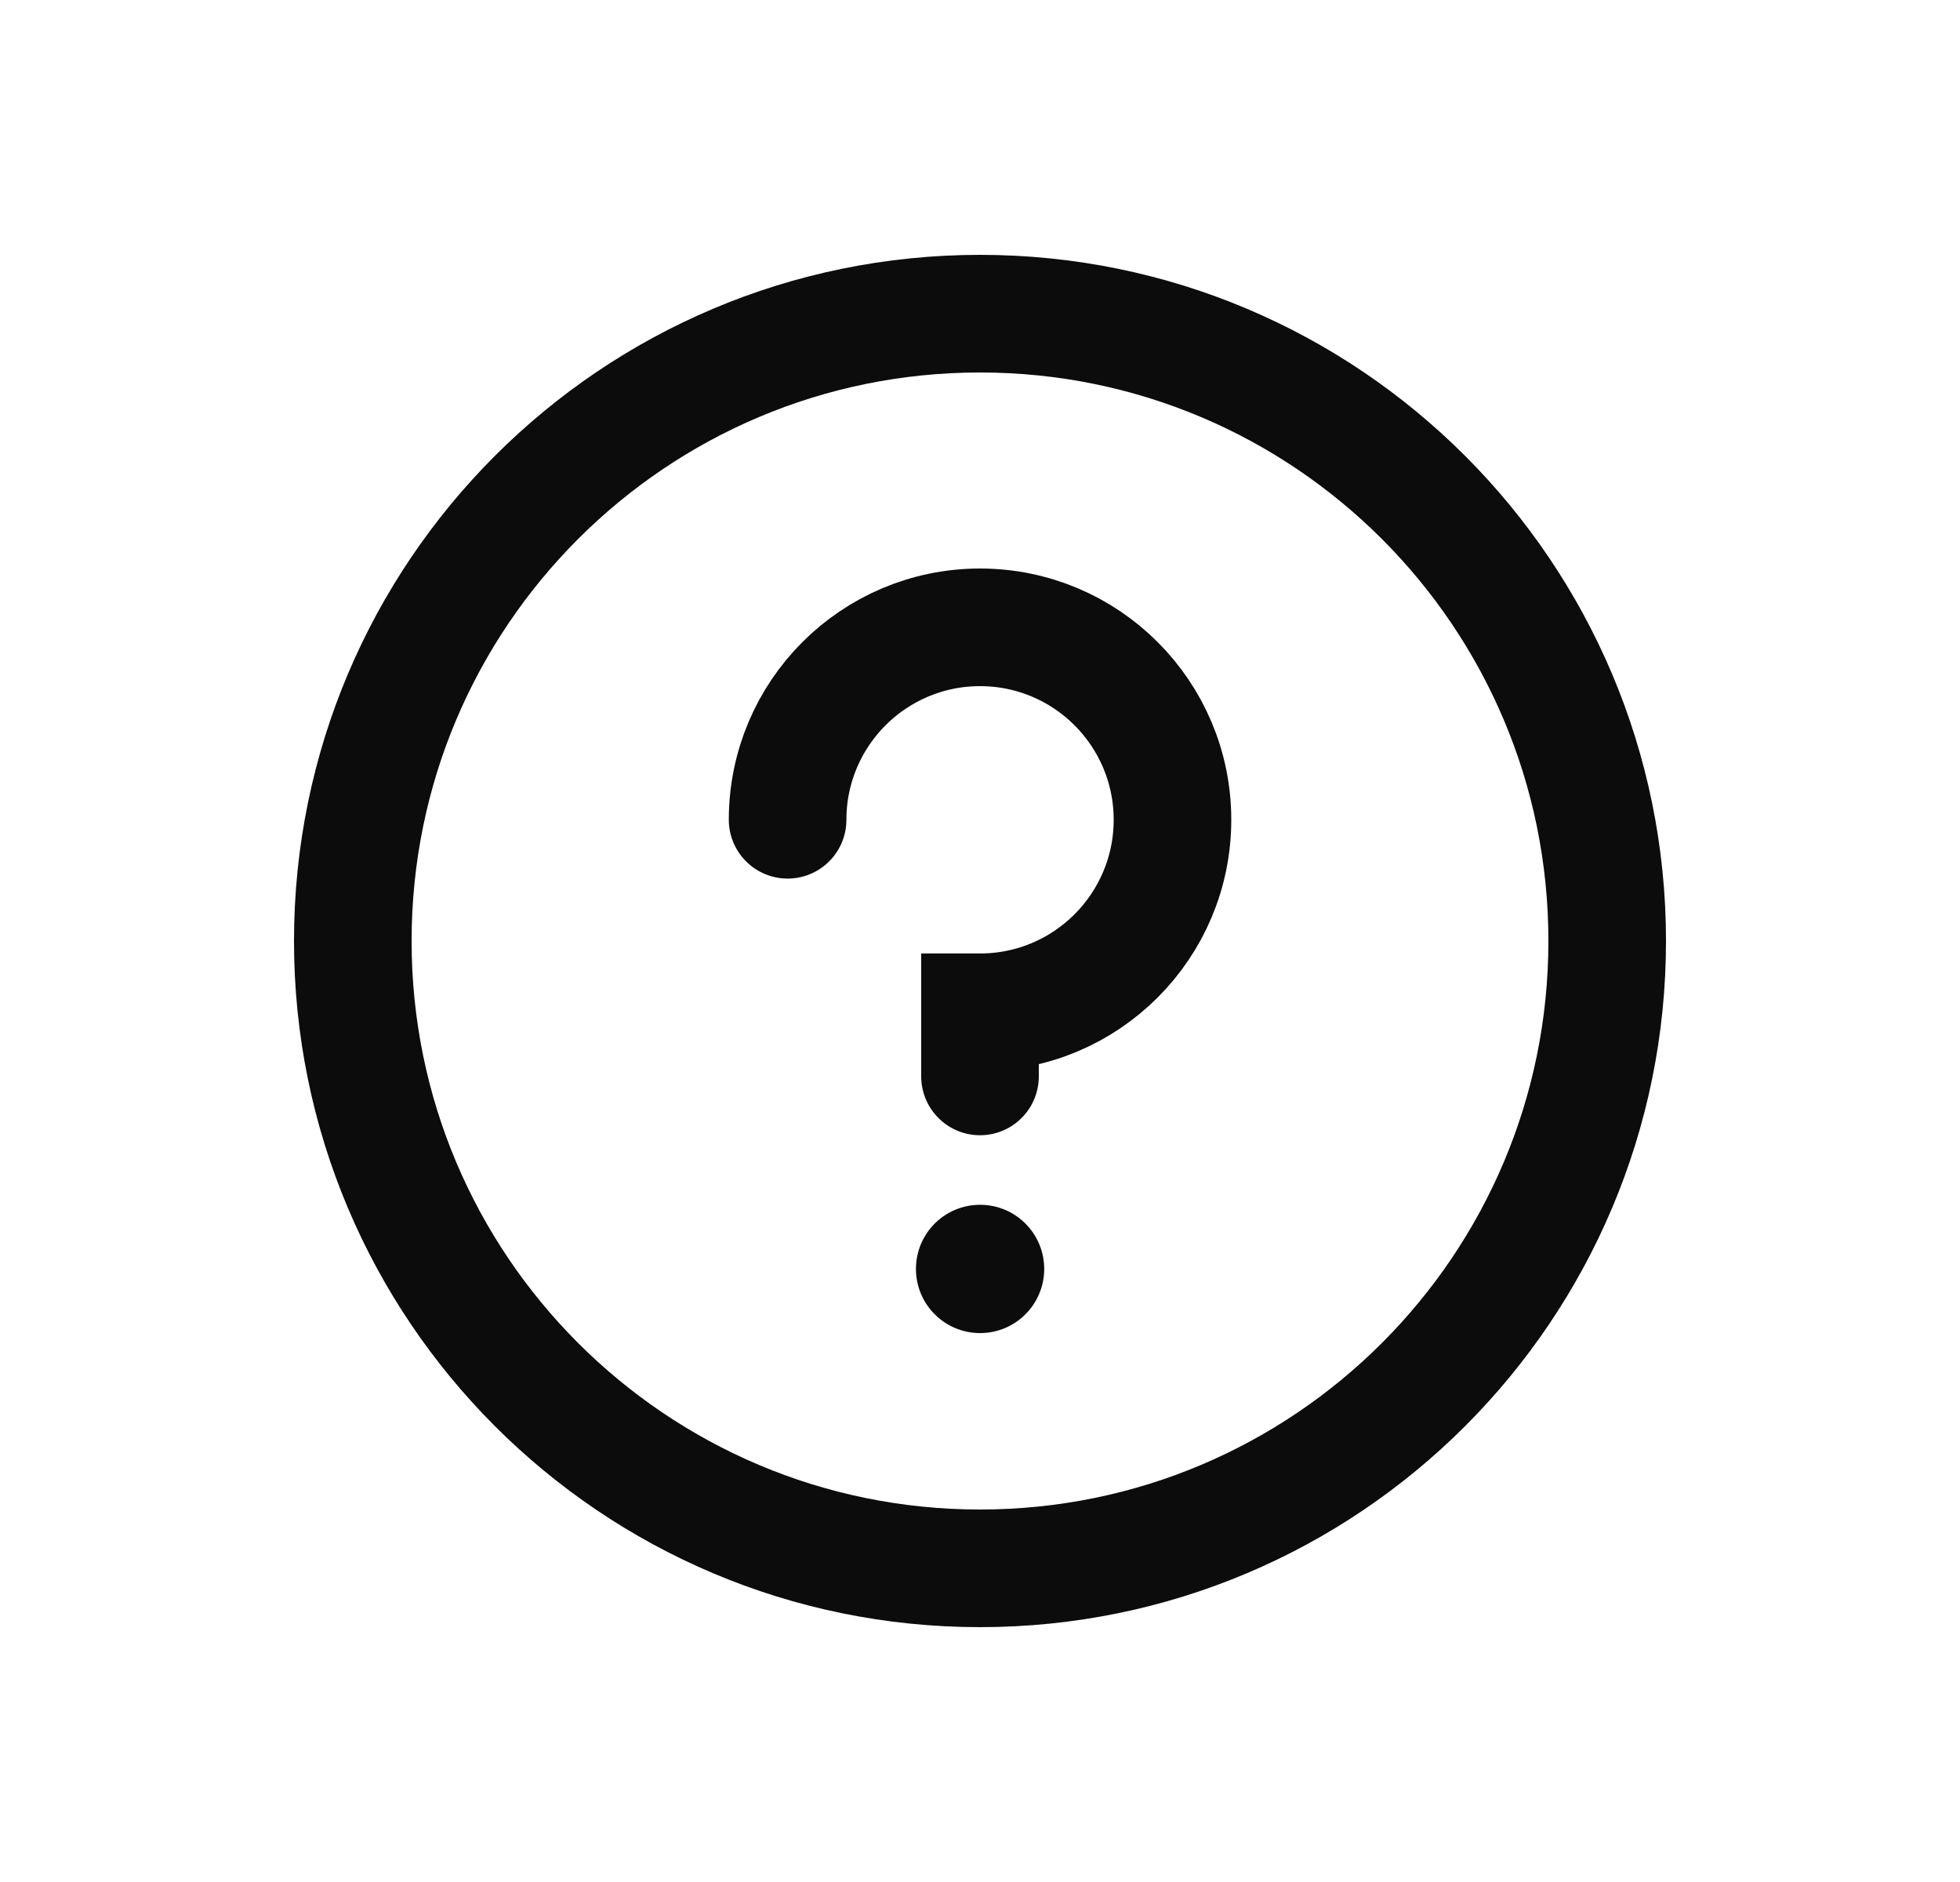
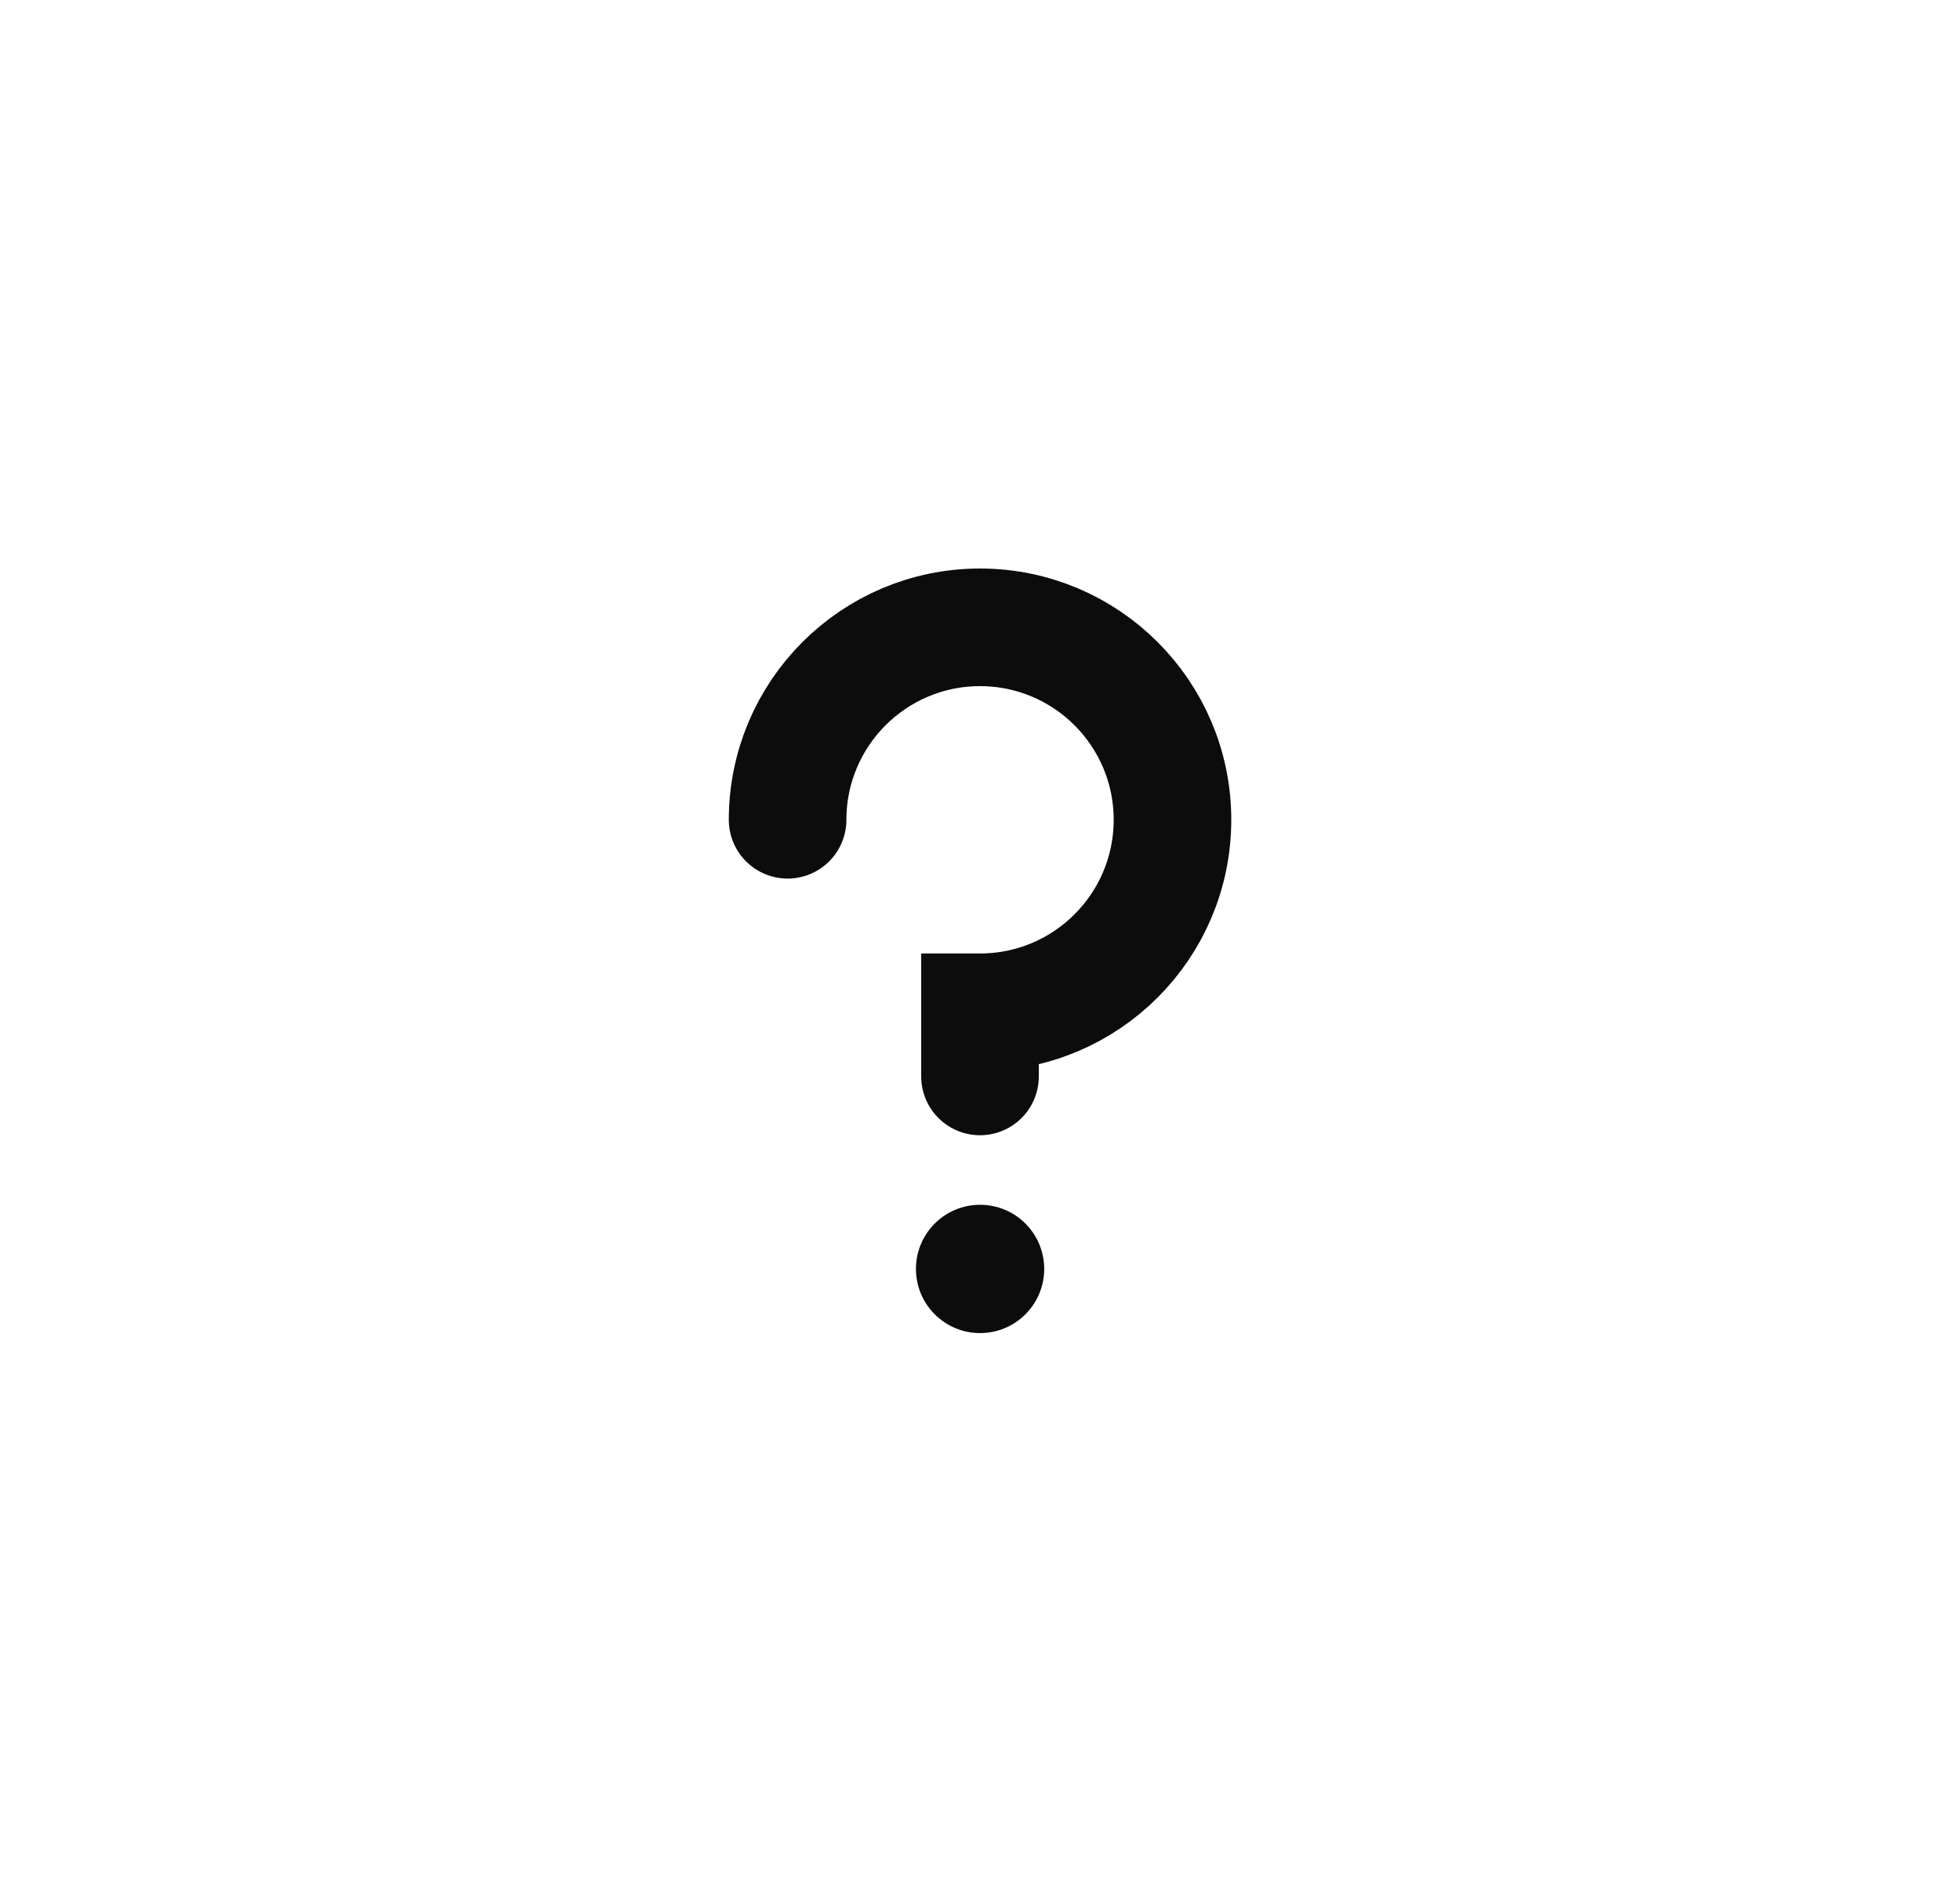
<svg xmlns="http://www.w3.org/2000/svg" width="25" height="24" viewBox="0 0 25 24" fill="none">
-   <path d="M12.5 20C16.918 20 20.5 16.418 20.5 12C20.5 7.582 16.918 4 12.5 4C8.082 4 4.5 7.582 4.5 12C4.5 16.418 8.082 20 12.5 20Z" stroke="#0C0C0D" stroke-width="1.5" stroke-linecap="round" stroke-linejoin="round" />
  <path d="M12.501 17C12.953 17 13.319 16.634 13.319 16.182C13.319 15.73 12.953 15.364 12.501 15.364C12.049 15.364 11.683 15.73 11.683 16.182C11.683 16.634 12.049 17 12.501 17Z" fill="#0C0C0D" />
  <path d="M10.046 10.454C10.046 9.099 11.145 8 12.5 8C13.856 8 14.955 9.099 14.955 10.454C14.955 11.81 13.856 12.909 12.5 12.909V13.727" stroke="#0C0C0D" stroke-width="1.5" stroke-linecap="round" />
</svg>